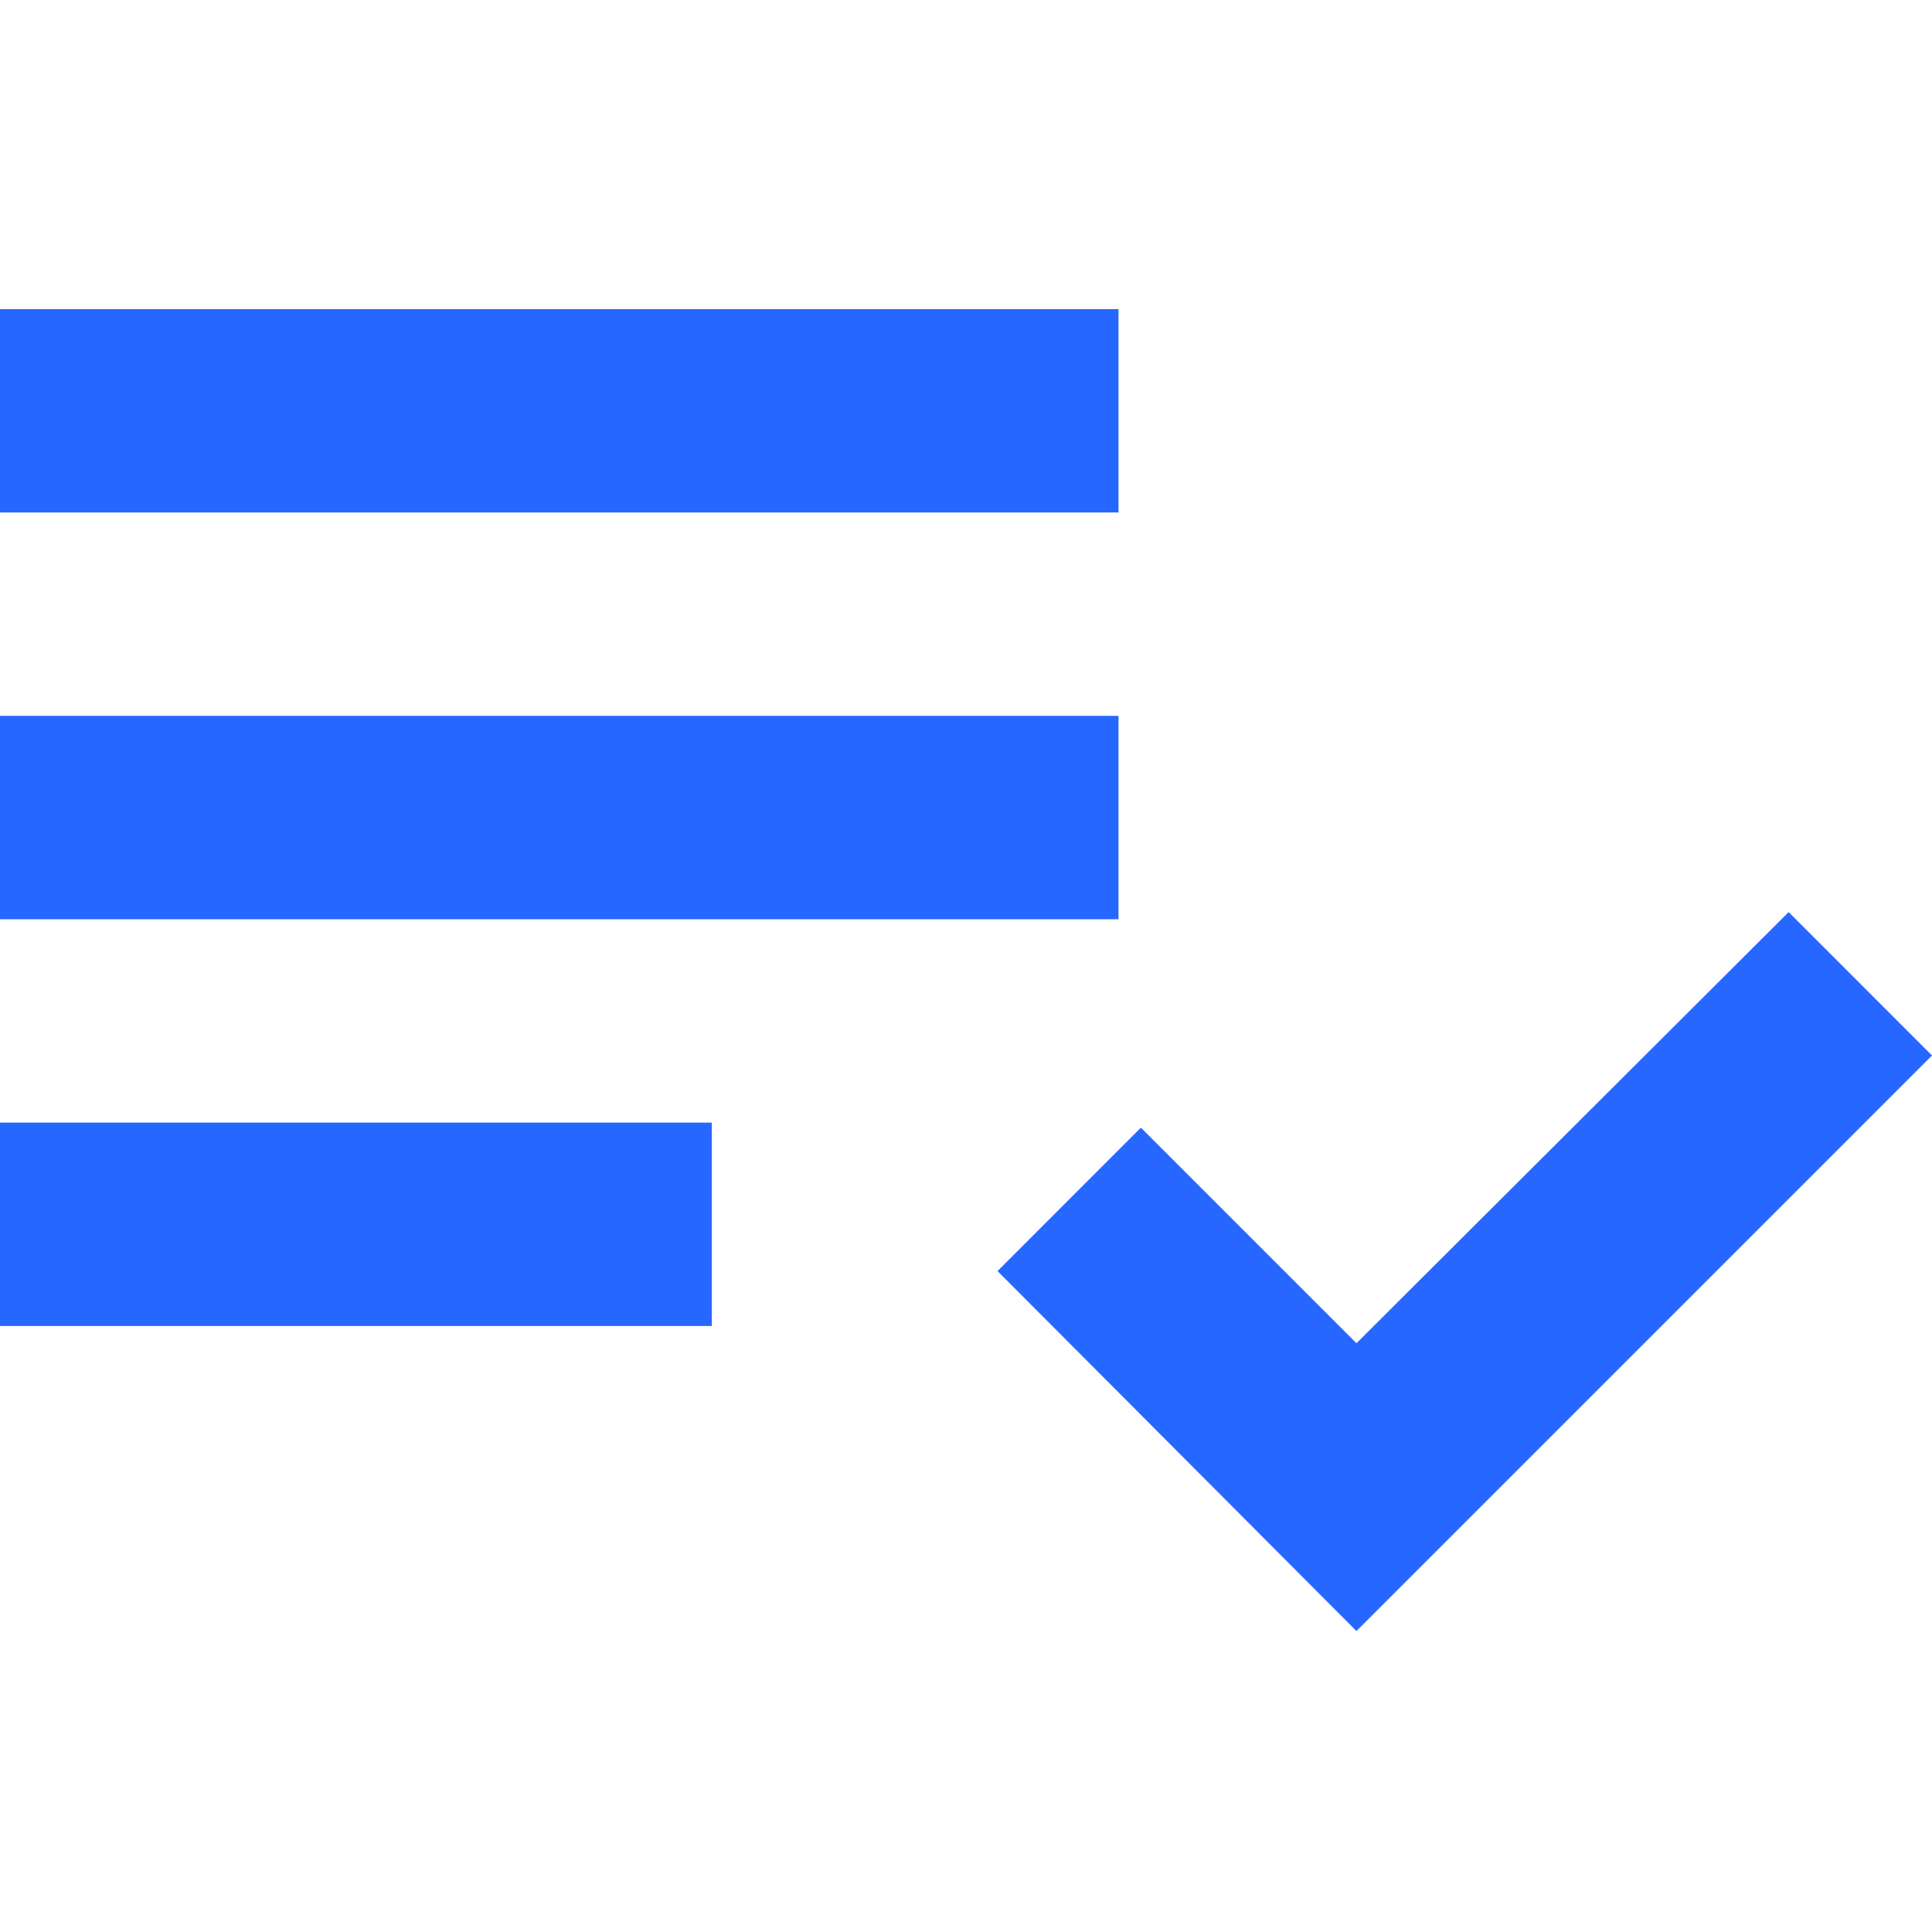
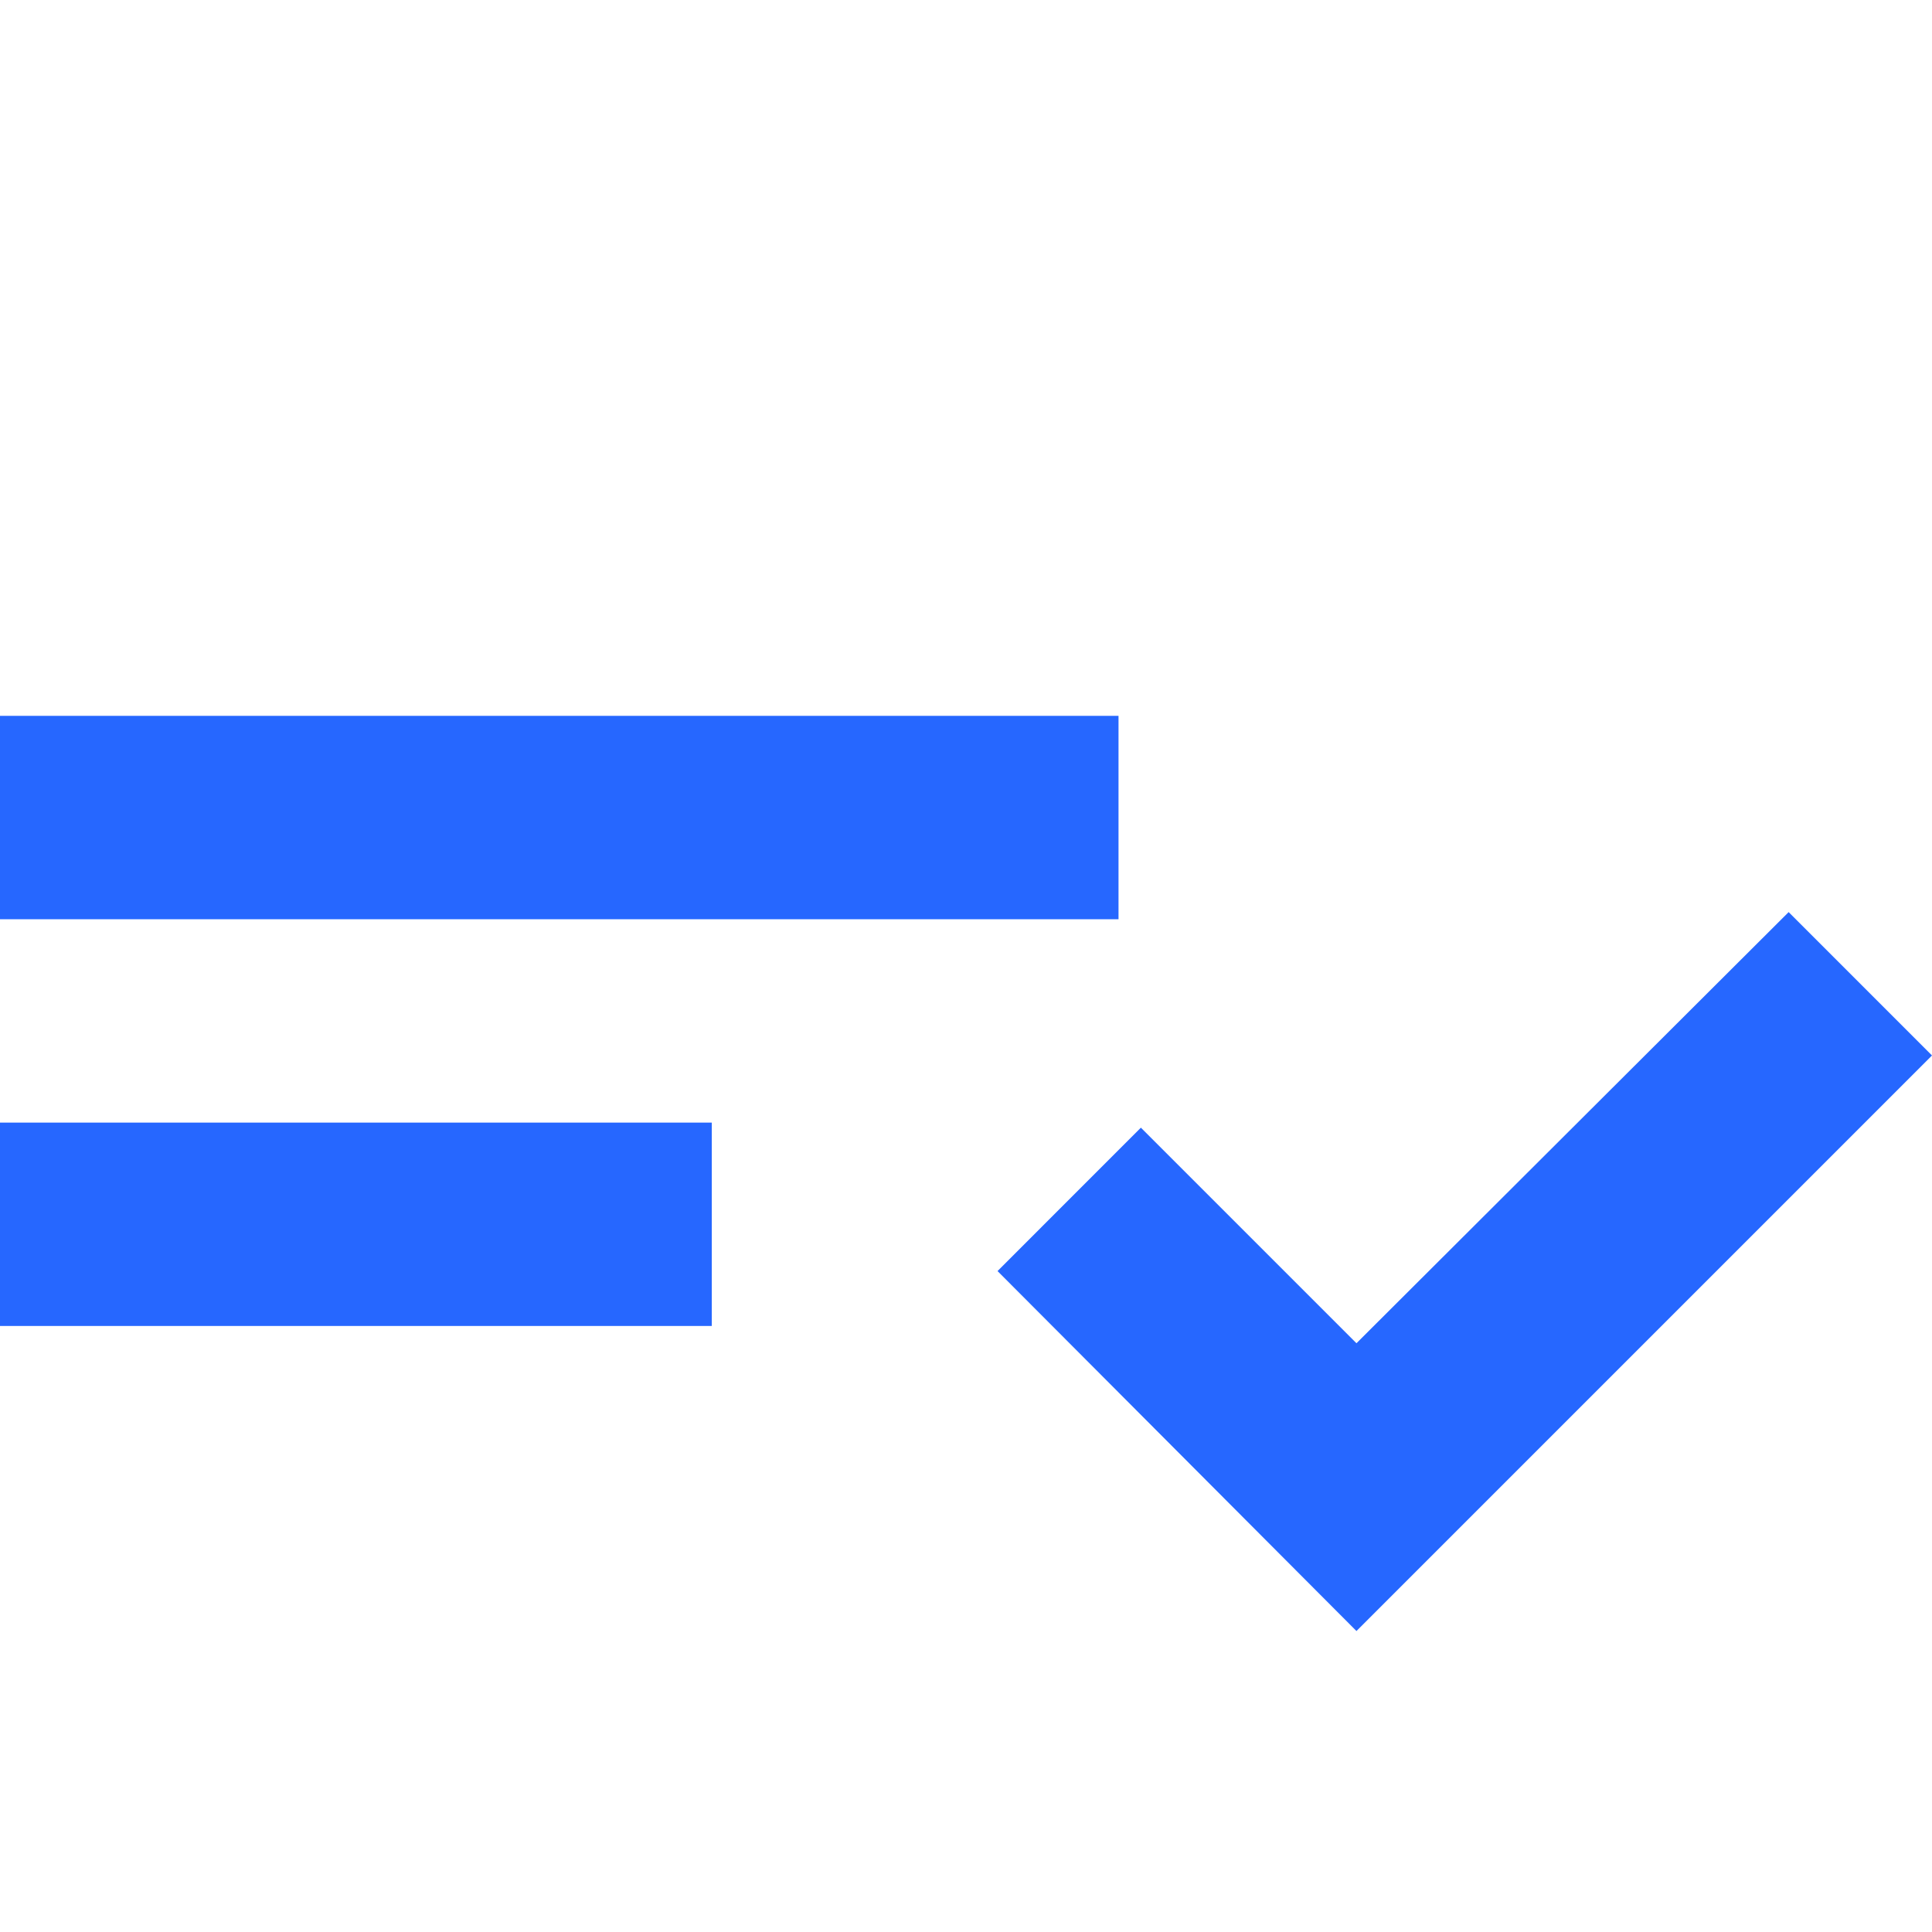
<svg xmlns="http://www.w3.org/2000/svg" width="50" height="50" viewBox="0 0 50 50" fill="none">
  <path d="M28.947 18.526H0V23.79H28.947V18.526Z" fill="#2667FF" />
-   <path d="M28.947 8H0V13.263H28.947V8Z" fill="#2667FF" />
  <path d="M18.421 29.053H0V34.316H18.421V29.053Z" fill="#2667FF" />
  <path d="M46.29 23.605L35.105 34.763L29.526 29.184L25.816 32.895L35.105 42.211L50 27.316L46.29 23.605Z" fill="#2667FF" />
</svg>